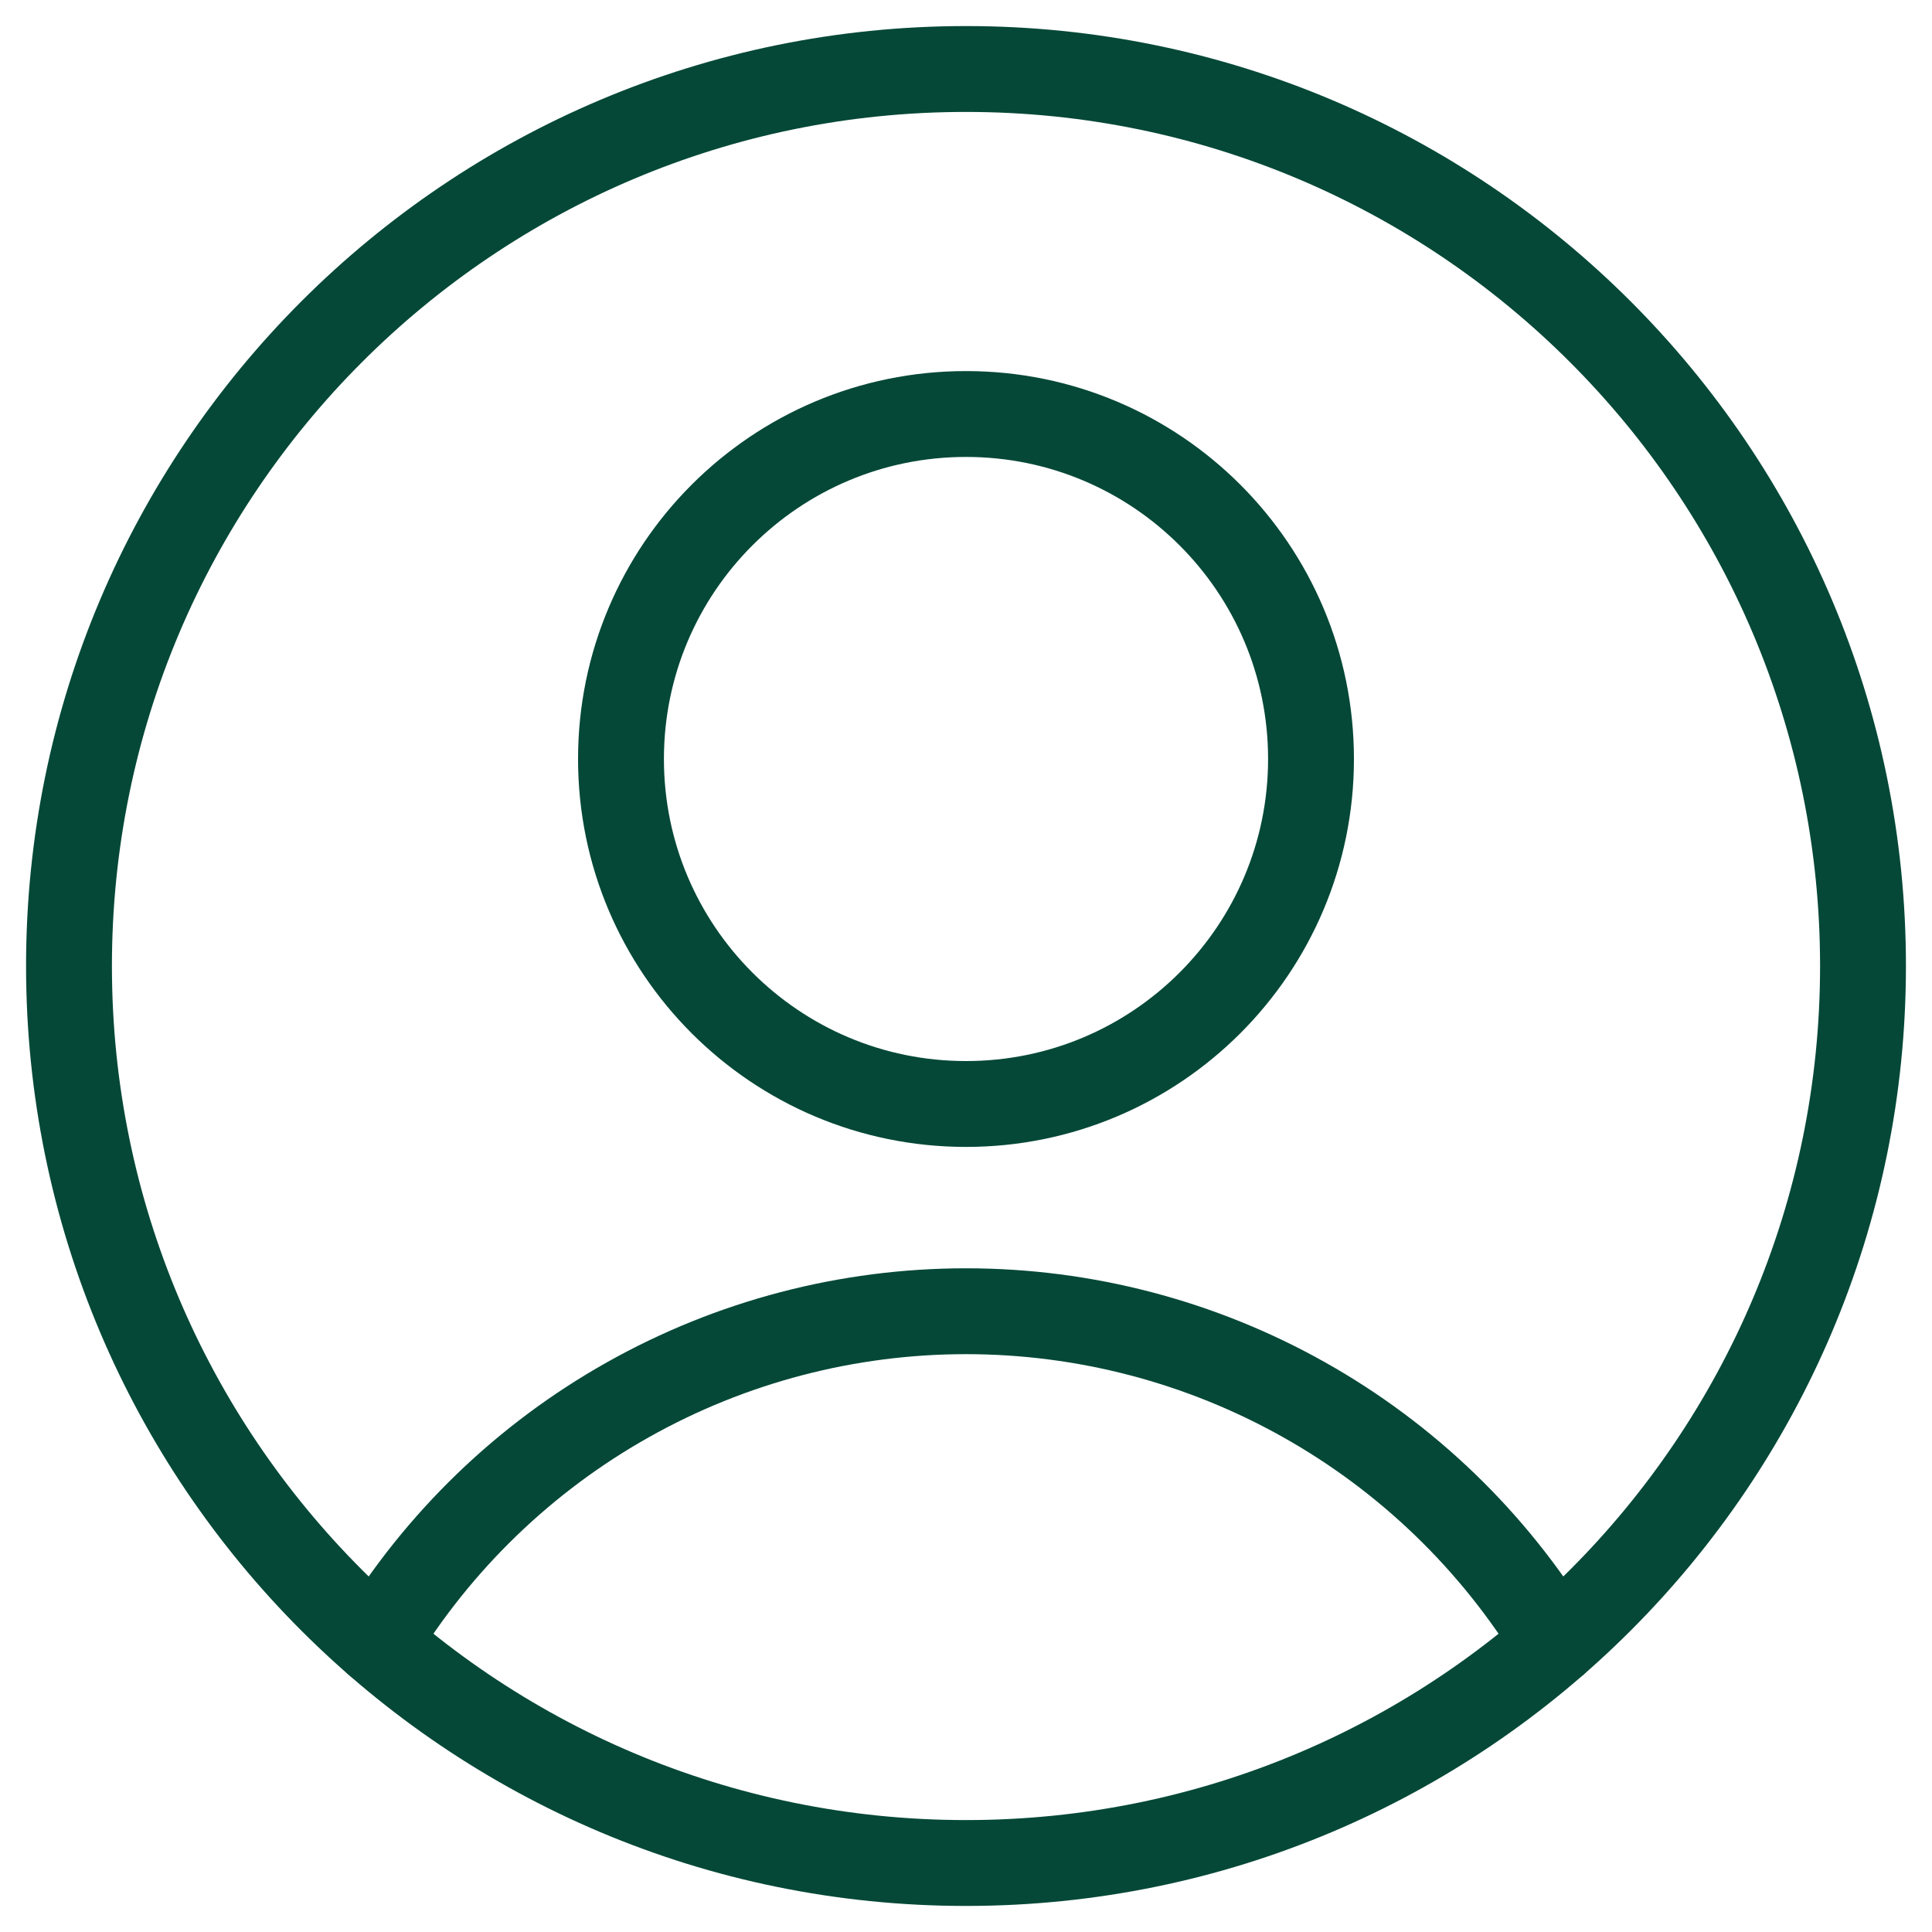
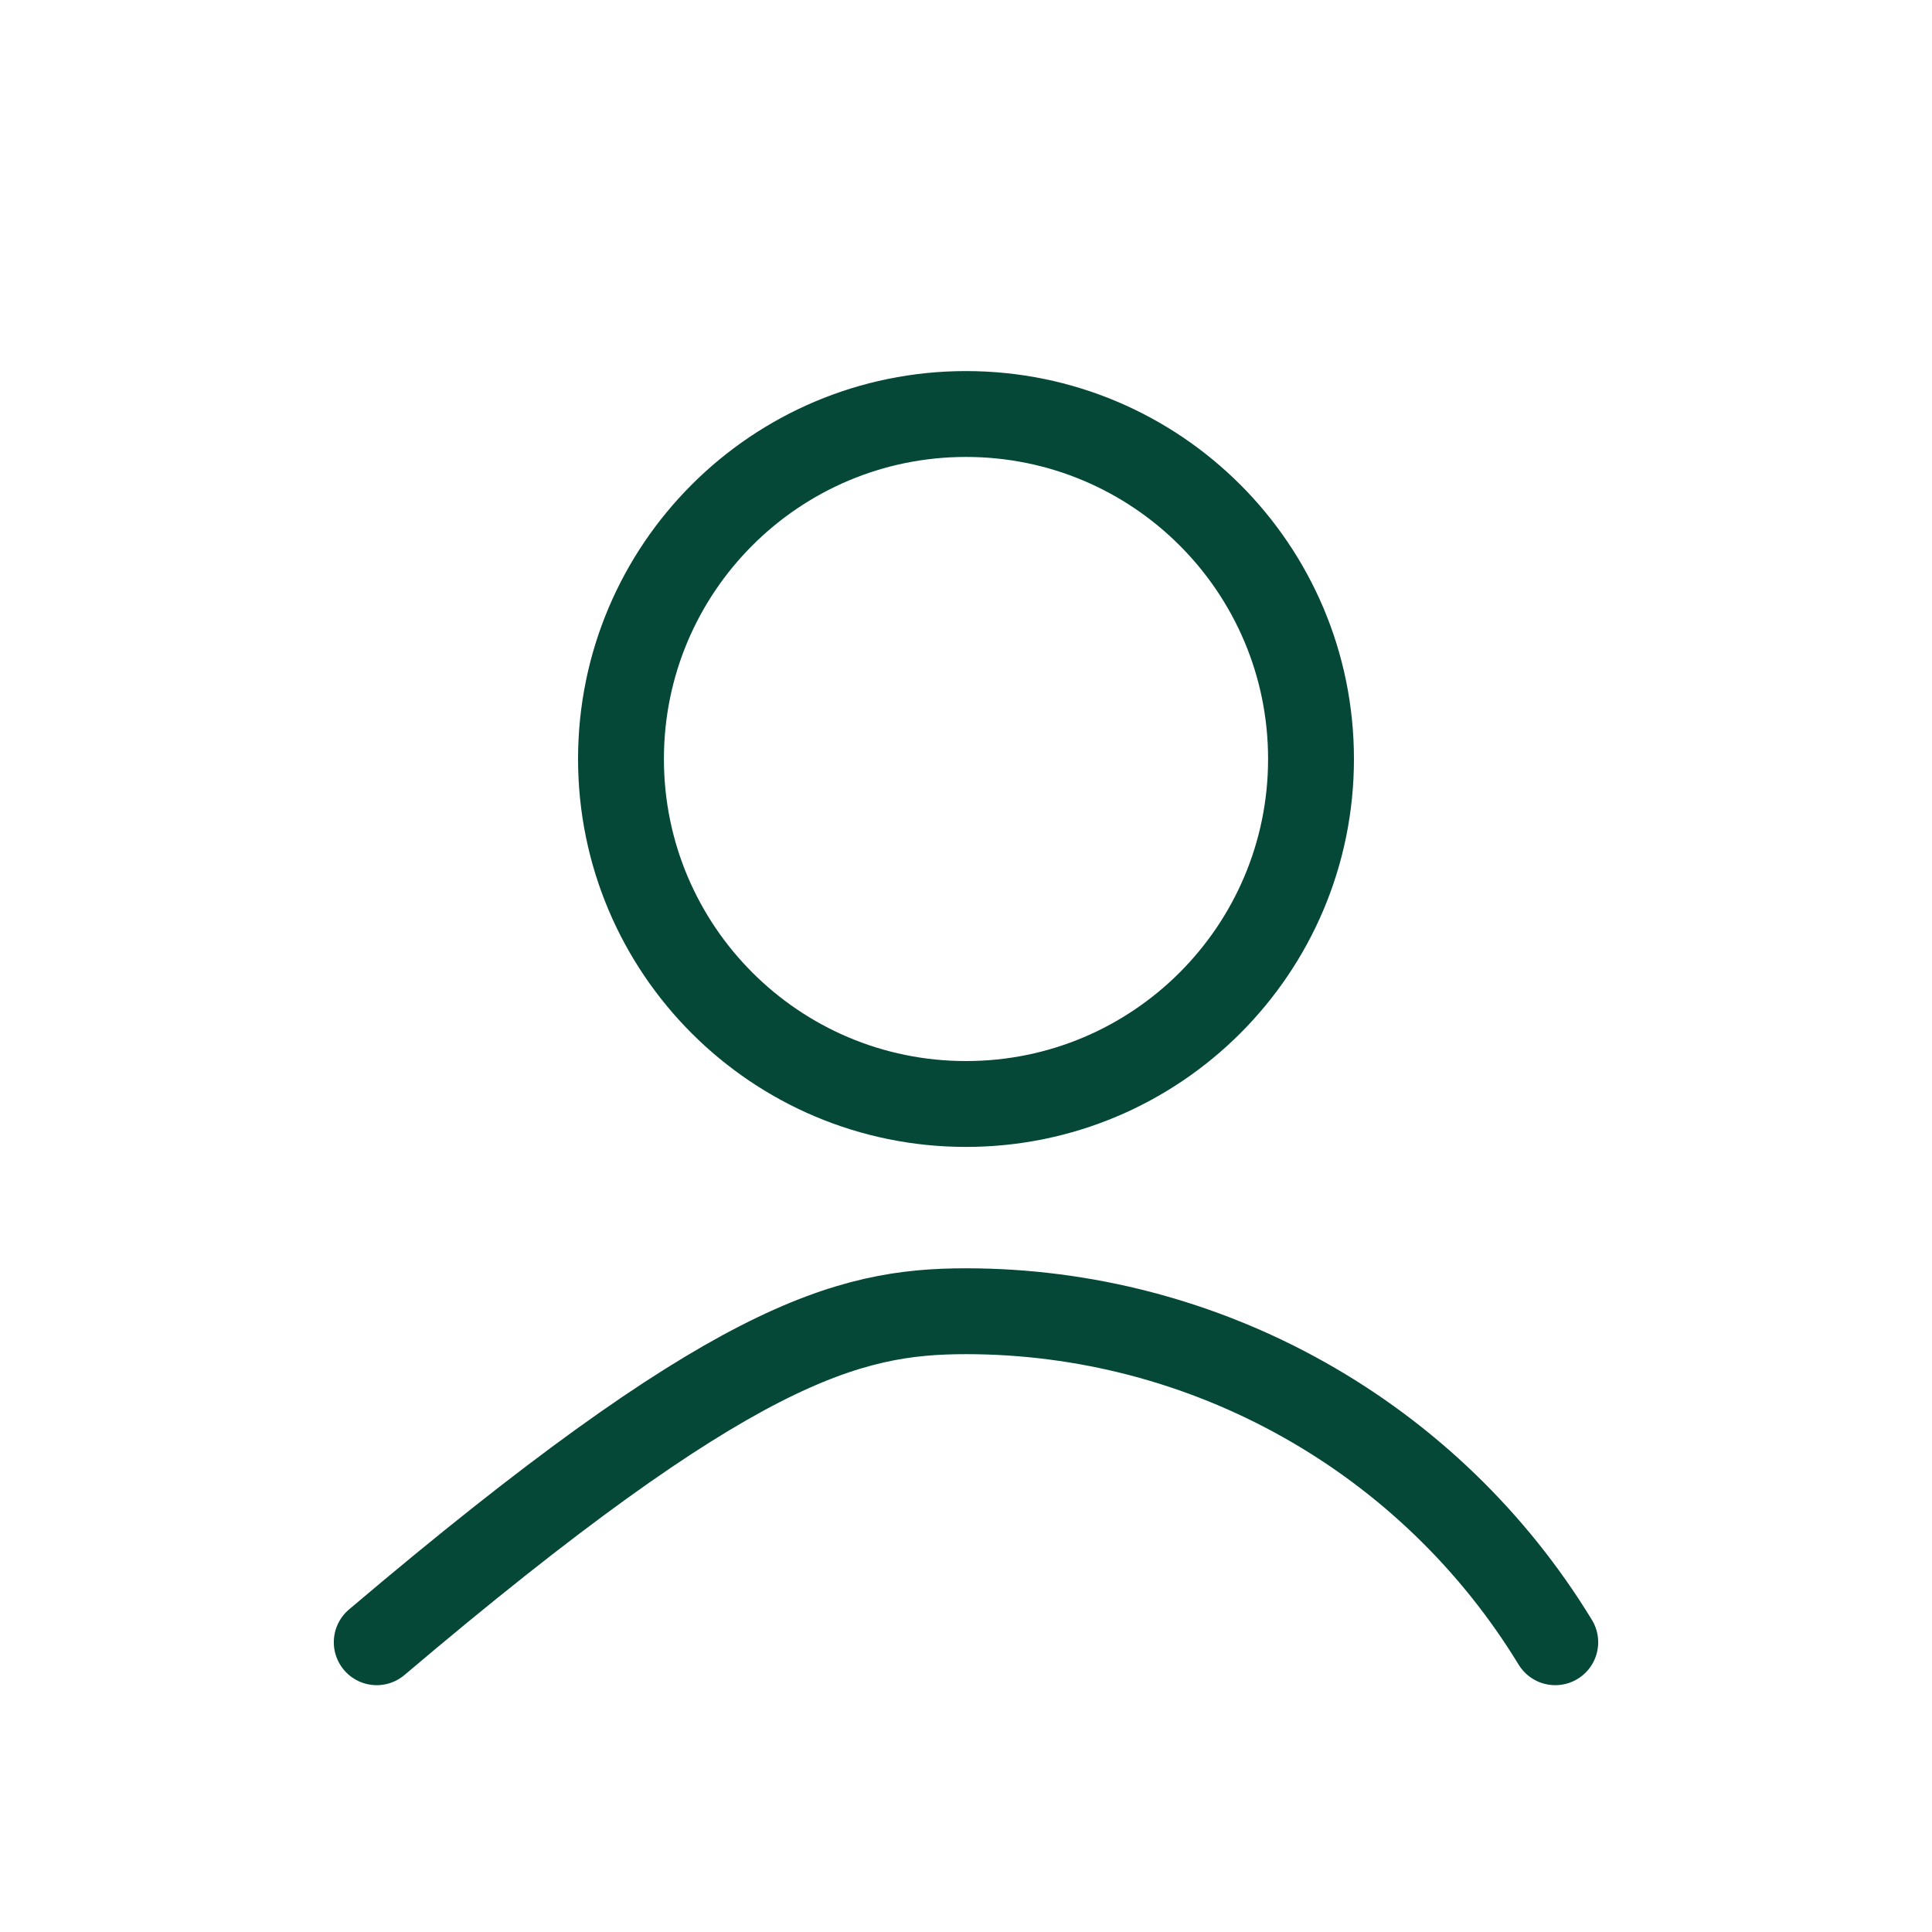
<svg xmlns="http://www.w3.org/2000/svg" width="45" height="45" viewBox="0 0 45 45" fill="none">
  <g clip-path="url(#clip0_239_590)">
    <path d="M22.5 25.714C26.938 25.714 30.536 22.116 30.536 17.678C30.536 13.24 26.938 9.643 22.5 9.643C18.062 9.643 14.464 13.24 14.464 17.678C14.464 22.116 18.062 25.714 22.5 25.714Z" stroke="#054837" stroke-width="2" stroke-linecap="round" stroke-linejoin="round" />
-     <path d="M8.775 38.251C10.209 35.897 12.225 33.951 14.629 32.601C17.032 31.25 19.743 30.541 22.5 30.541C25.257 30.541 27.967 31.25 30.371 32.601C32.775 33.951 34.79 35.897 36.225 38.251" stroke="#054837" stroke-width="2" stroke-linecap="round" stroke-linejoin="round" />
-     <path d="M22.5 43.393C34.039 43.393 43.393 34.039 43.393 22.5C43.393 10.961 34.039 1.607 22.5 1.607C10.961 1.607 1.607 10.961 1.607 22.5C1.607 34.039 10.961 43.393 22.5 43.393Z" stroke="#054837" stroke-width="2" stroke-linecap="round" stroke-linejoin="round" />
+     <path d="M8.775 38.251C17.032 31.25 19.743 30.541 22.5 30.541C25.257 30.541 27.967 31.25 30.371 32.601C32.775 33.951 34.79 35.897 36.225 38.251" stroke="#054837" stroke-width="2" stroke-linecap="round" stroke-linejoin="round" />
  </g>
  <defs>
    <clipPath id="clip0_239_590">
      <rect width="45" height="45" fill="white" />
    </clipPath>
  </defs>
</svg>